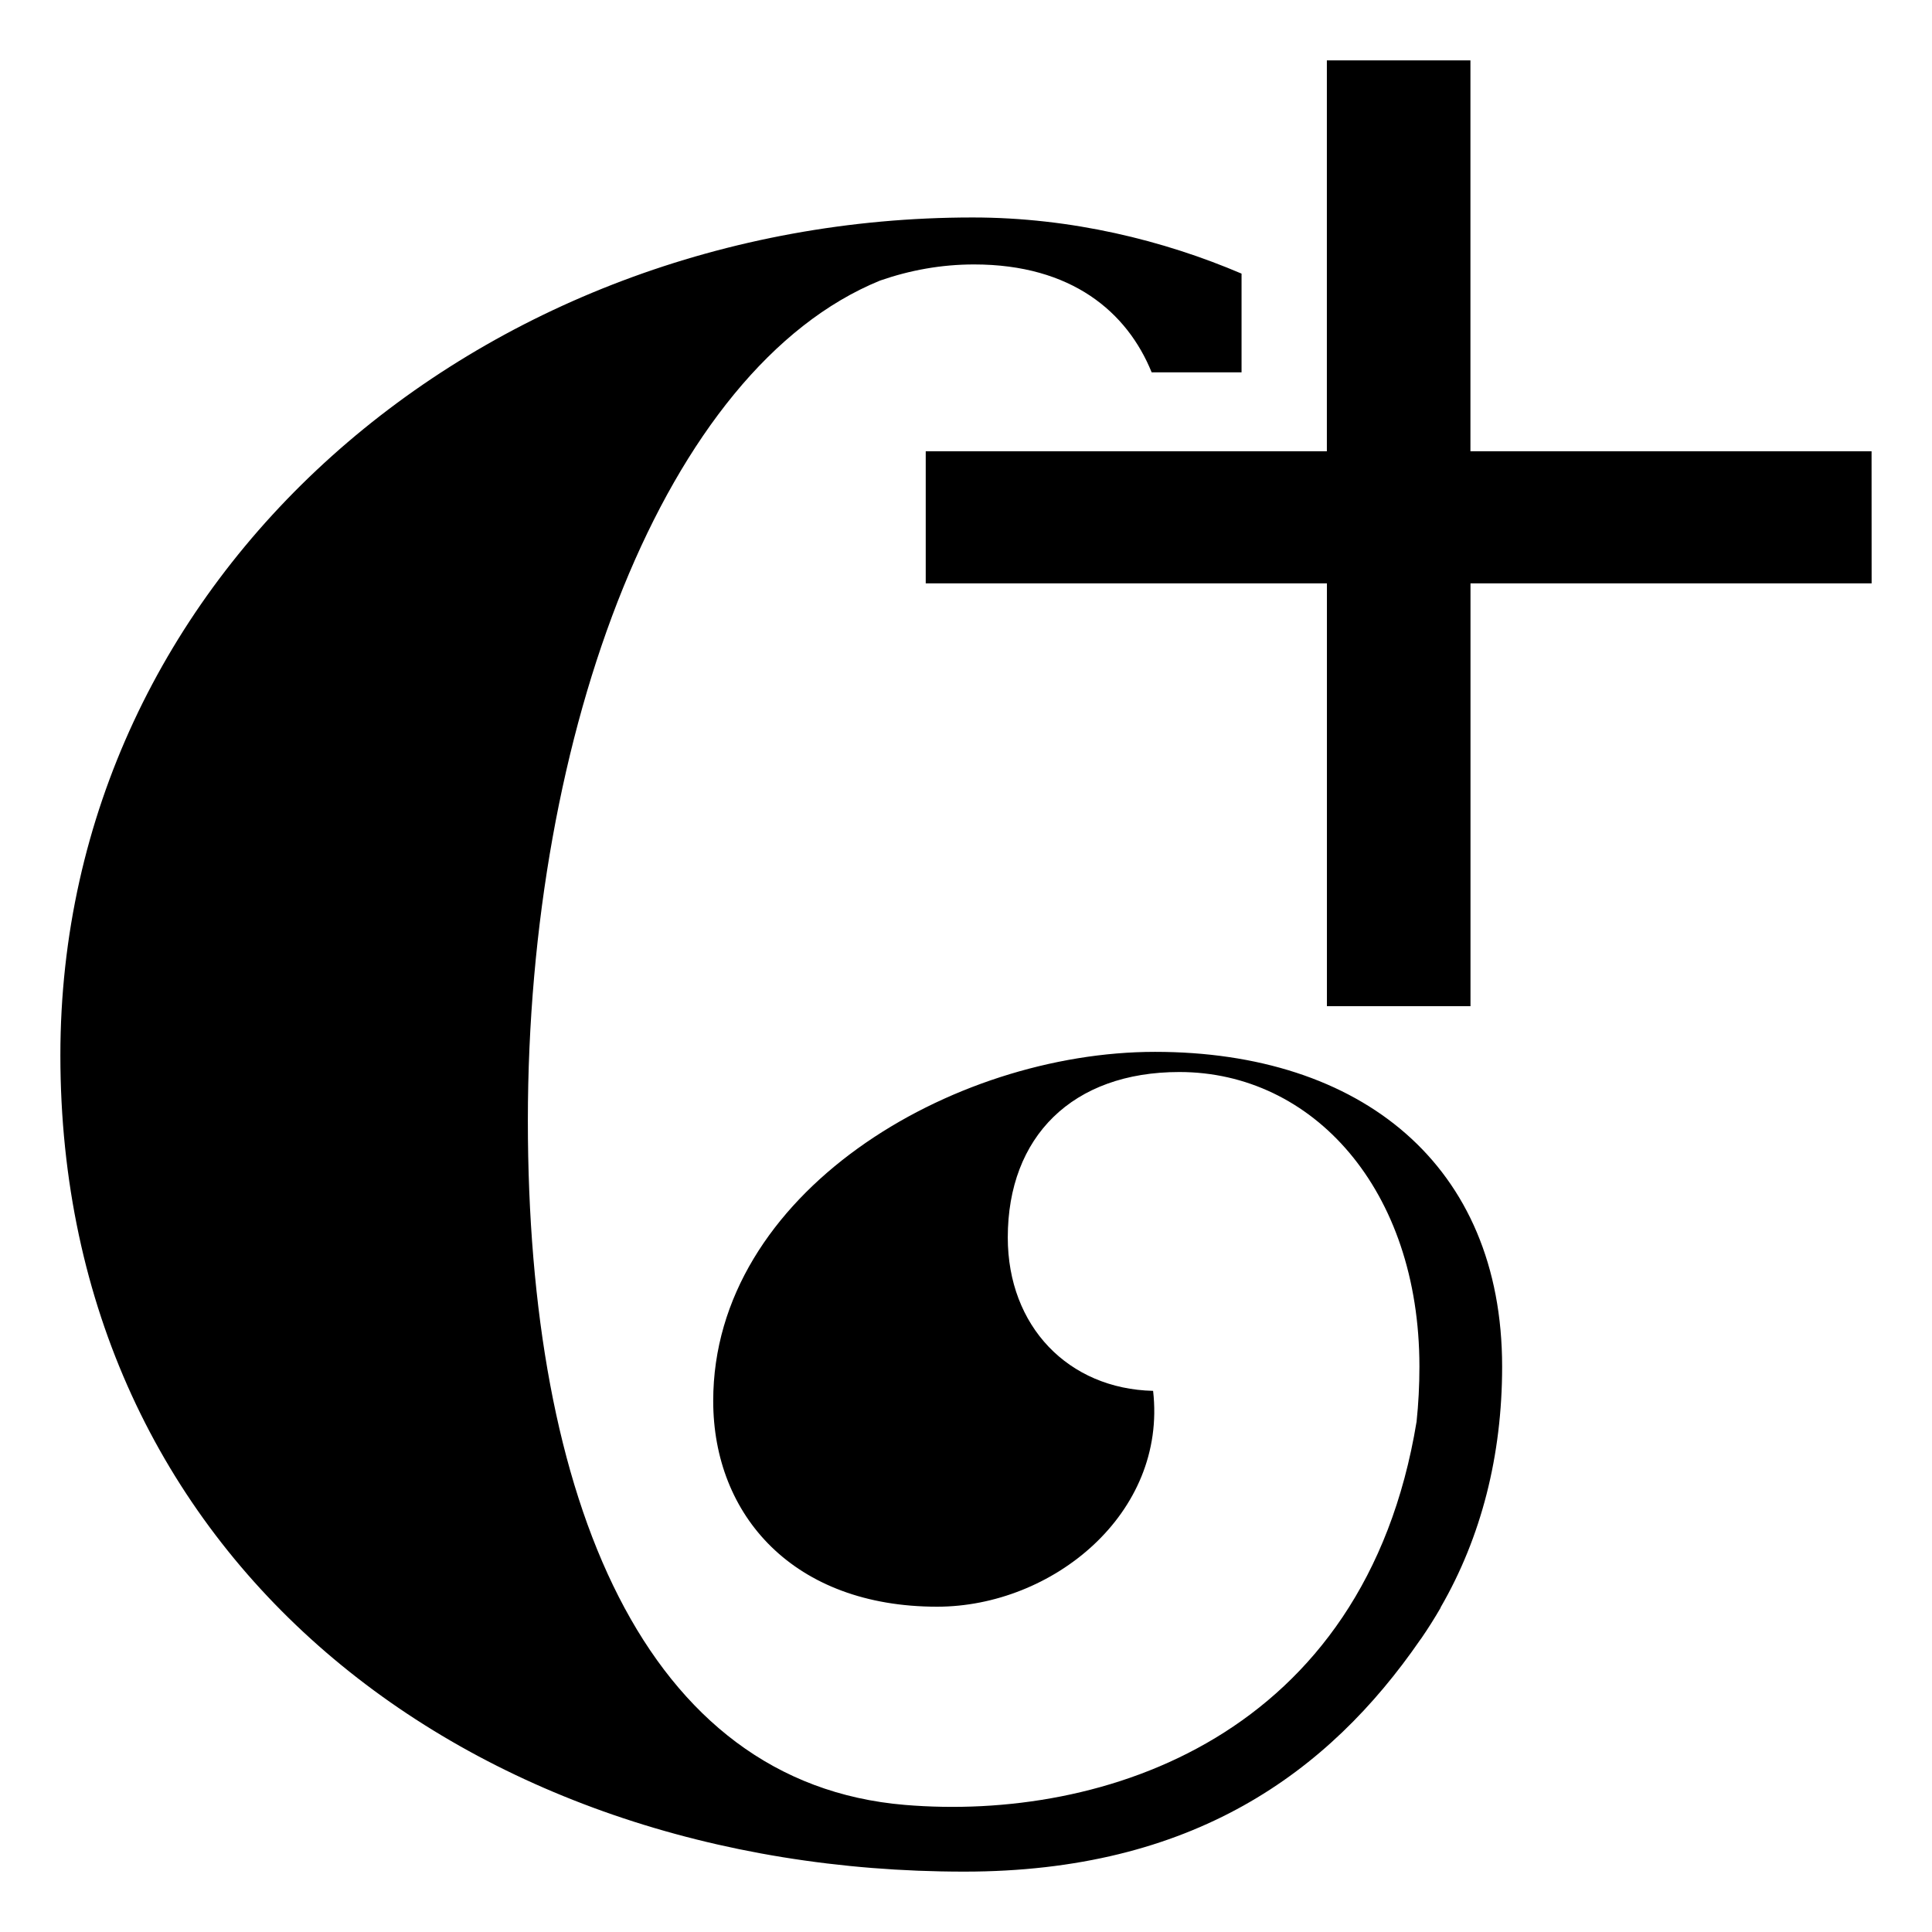
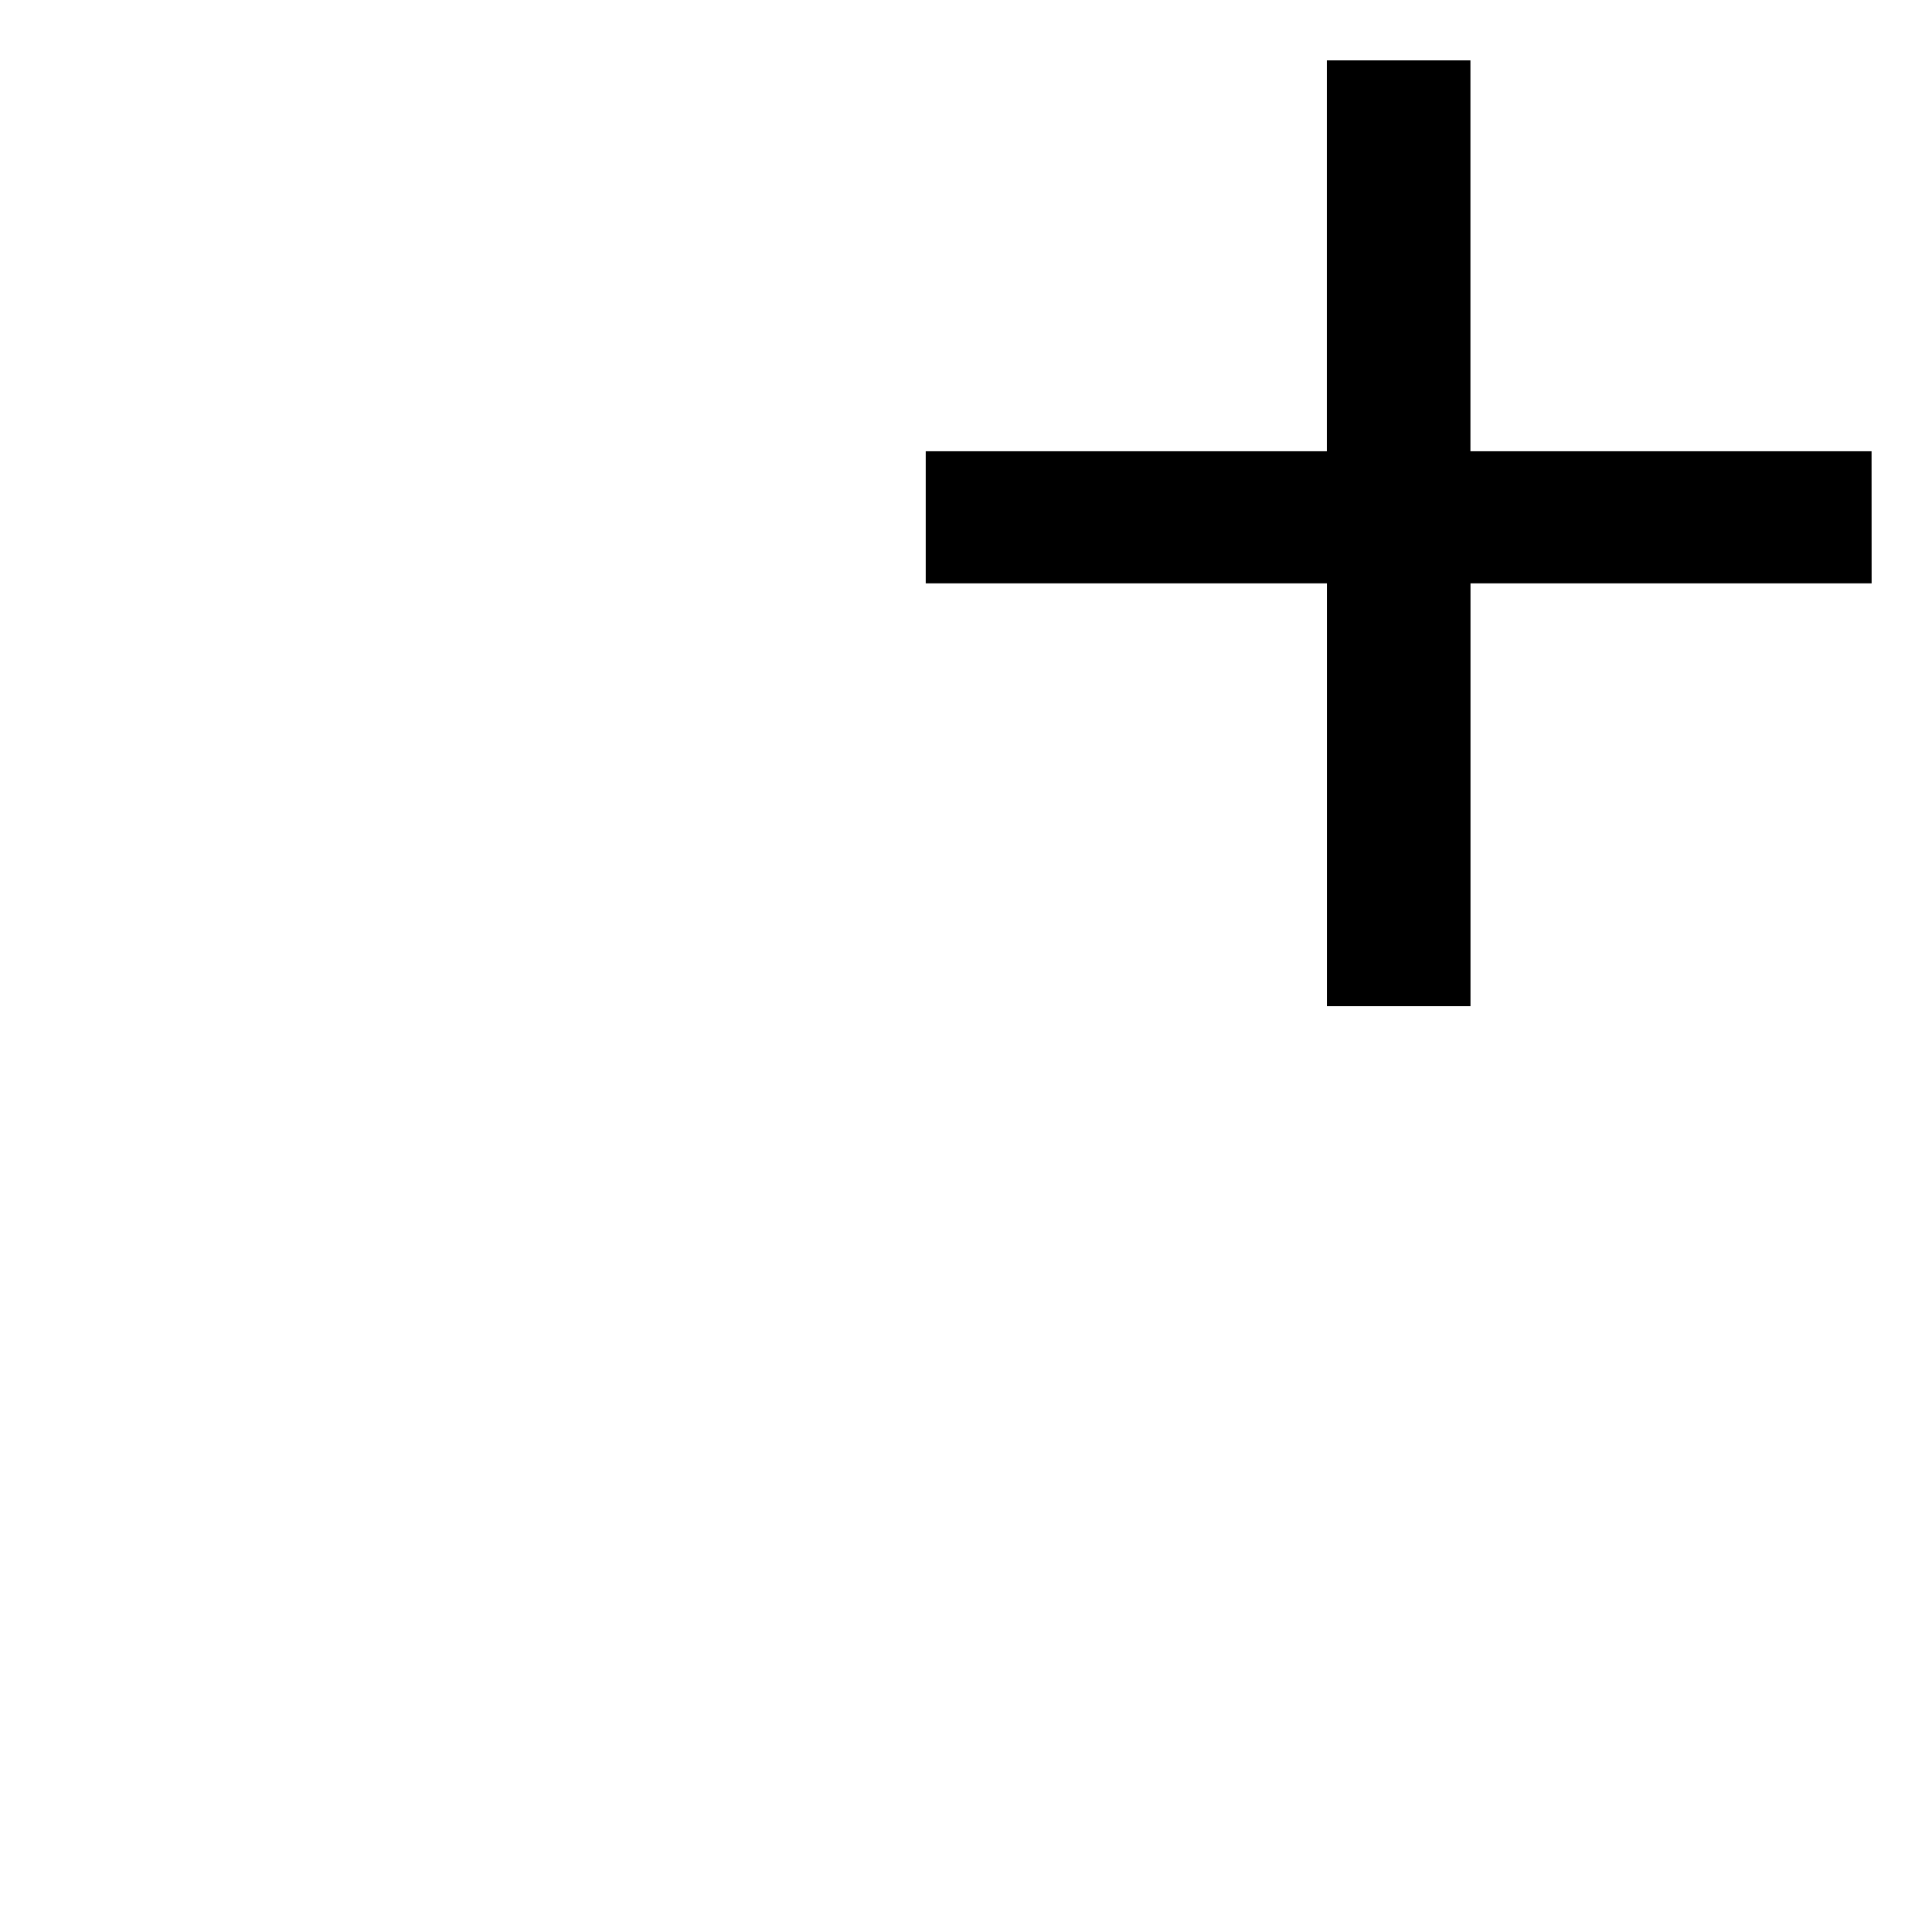
<svg xmlns="http://www.w3.org/2000/svg" width="32" height="32" viewBox="0 0 32 32" version="1.1">
  <style id="style1">
    :root { color: #000000 }
    @media (prefers-color-scheme: dark) { :root { color: #ffffff } }
  </style>
-   <path id="path164" style="fill:currentColor;" d="M 16.11,3.602 C 7.957,3.602 1,9.513 1,17.479 1,25.819 7.742,31 15.97,31 c 3.778,0 6.031,-1.631 7.555,-3.842 0.005,-0.007 0.01,-0.014 0.016,-0.021 0.114,-0.166 0.221,-0.336 0.32,-0.507 v -0.006 c 0.674,-1.164 1.019,-2.519 1.019,-3.988 0,-3.342 -2.339,-5.214 -5.748,-5.214 -3.375,0 -7.319,2.339 -7.319,5.781 0,1.905 1.336,3.409 3.709,3.409 1.904,0 3.81,-1.537 3.577,-3.575 -1.404,-0.033 -2.407,-1.069 -2.407,-2.54 0,-1.671 1.071,-2.741 2.842,-2.741 2.205,0 3.976,1.938 3.976,4.879 0,0.314 -0.016,0.617 -0.047,0.912 -0.858,5.23 -5.201,6.622 -8.475,6.348 -4.311,-0.36 -6.245,-5.05 -6.245,-11.333 0,-6.444 2.265,-12.46 5.834,-13.915 0.495,-0.172 1.014,-0.267 1.557,-0.267 1.616,0 2.536,0.79 2.941,1.787 H 20.564 V 4.532 C 19.276,3.982 17.743,3.602 16.11,3.602 Z" />
  <path id="path168" d="M 31,9.662 H 24.356 V 16.666 H 21.978 V 9.662 H 15.333 V 7.474 h 6.644 V 1 h 2.378 v 6.474 h 6.644 z" style="fill:currentColor;" />
</svg>